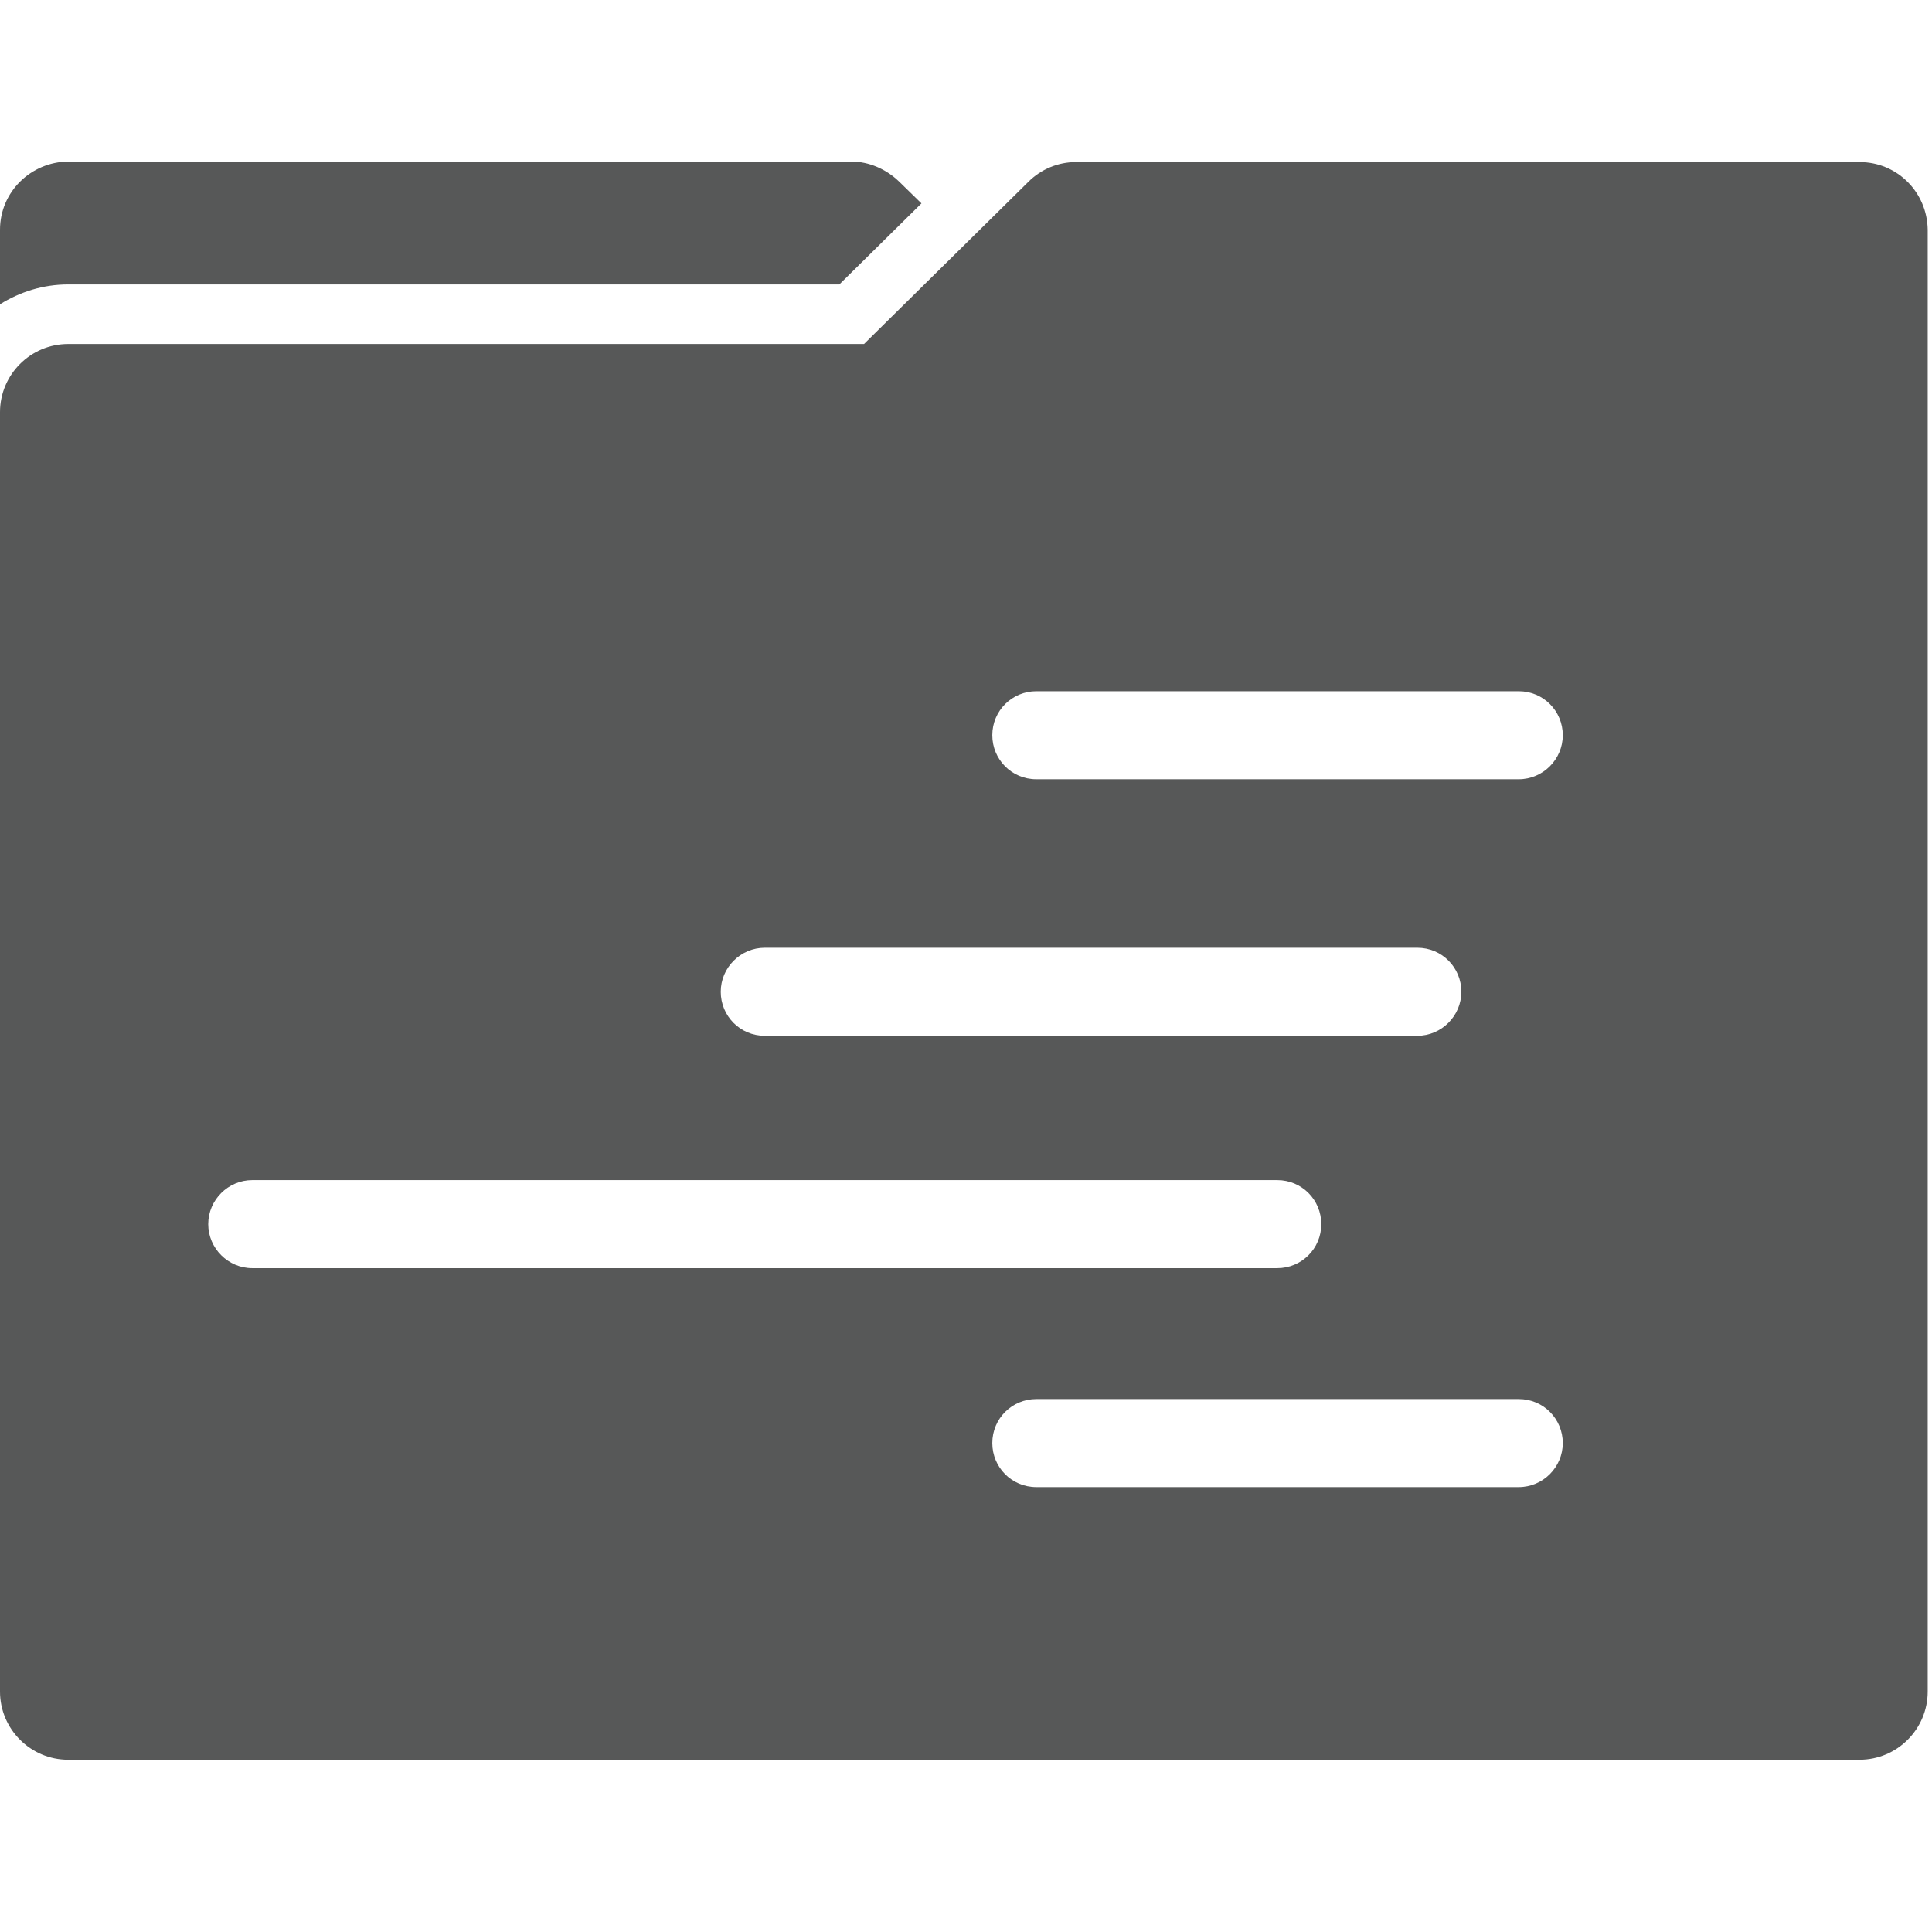
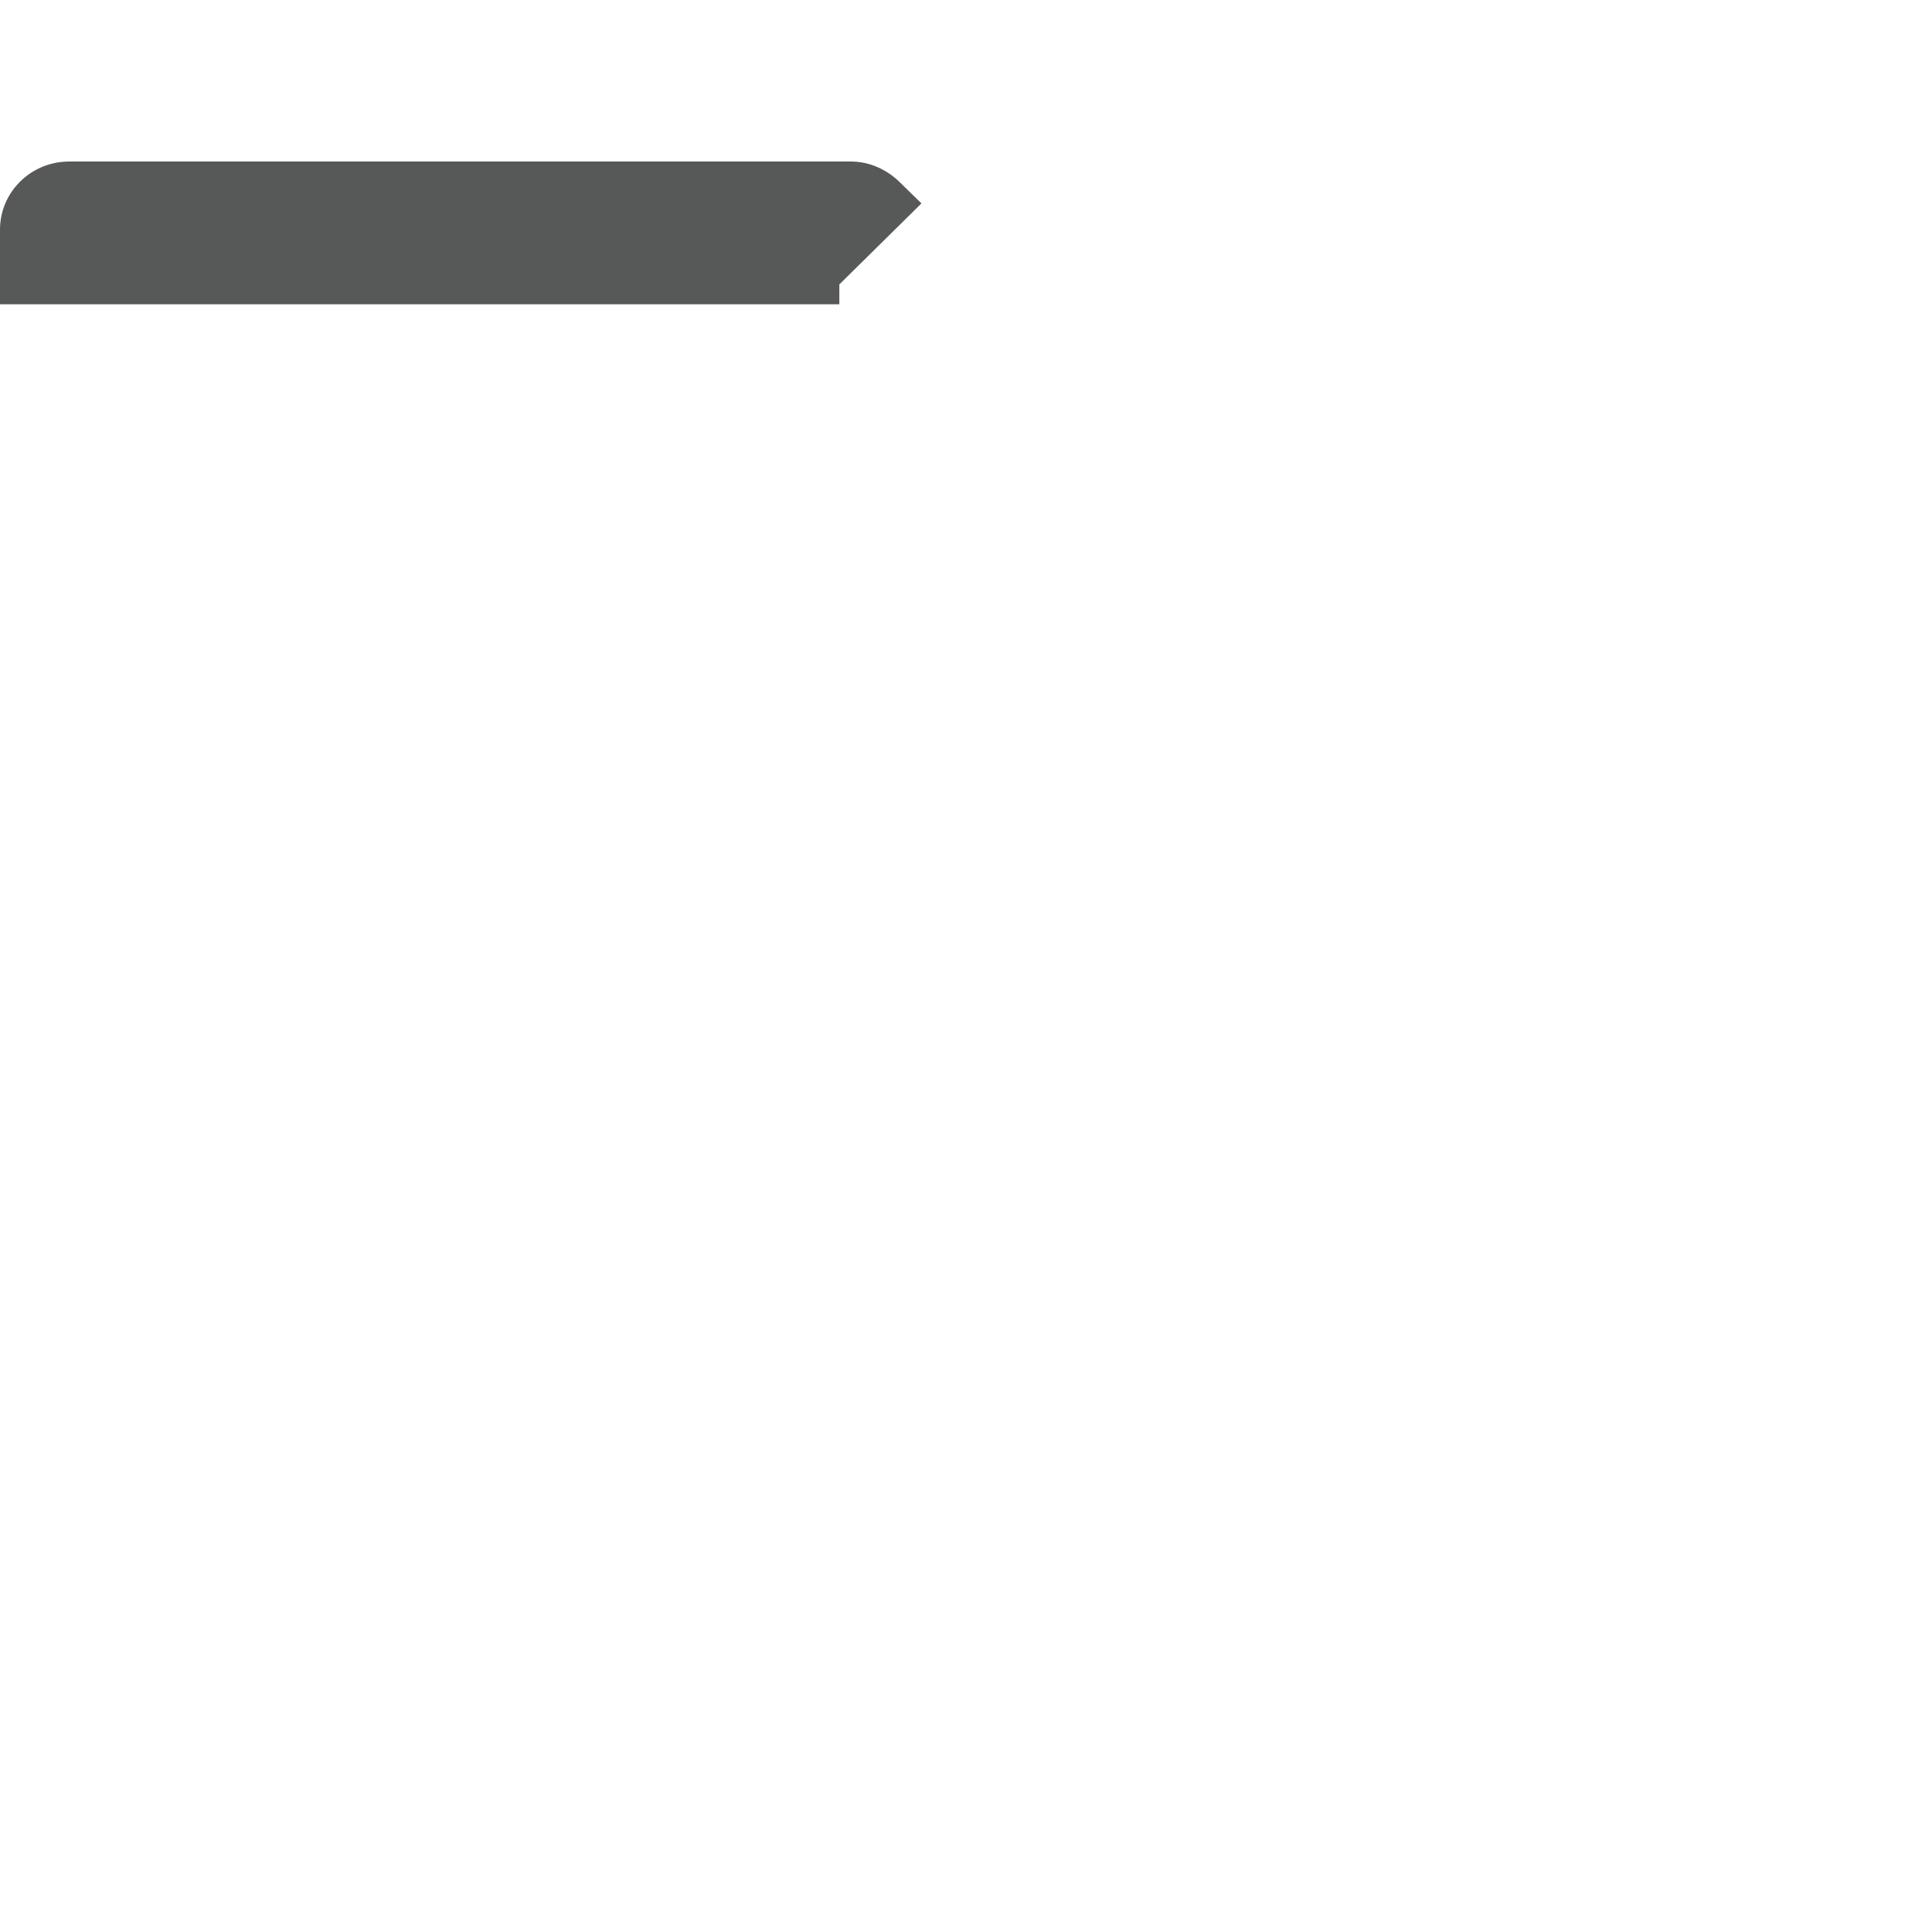
<svg xmlns="http://www.w3.org/2000/svg" version="1.1" id="Layer_1" x="0px" y="0px" viewBox="0 0 360 360" enable-background="new 0 0 360 360" xml:space="preserve">
  <g>
-     <path fill="#575858" d="M156.4,53l15.3-15.1l-4.2-4.1c-2.4-2.3-5.6-3.7-8.9-3.7H12.7C5.7,30.2,0,35.8,0,42.8v13.9   C3.7,54.4,8,53,12.7,53H156.4z" />
-     <path fill="#575858" d="M346.5,30.2H200.5c-3.3,0-6.5,1.3-8.9,3.7L161,64.1H12.7C5.7,64.1,0,69.8,0,76.8v238.4   c0,7,5.7,12.7,12.7,12.7h333.8c7,0,12.7-5.7,12.7-12.7V76.8v-34C359.1,35.8,353.5,30.2,346.5,30.2z M142.5,176.6h121.6   c4.6,0,8.2,3.7,8.2,8.2c0,4.5-3.7,8.2-8.2,8.2H142.5c-4.6,0-8.2-3.7-8.2-8.2C134.3,180.3,138,176.6,142.5,176.6z M38.8,228.1   c0-4.5,3.7-8.2,8.2-8.2h191c4.6,0,8.2,3.7,8.2,8.2c0,4.6-3.7,8.2-8.2,8.2H47C42.5,236.3,38.8,232.6,38.8,228.1z M283,277.1h-89.9   c-4.6,0-8.2-3.7-8.2-8.2c0-4.6,3.7-8.2,8.2-8.2H283c4.6,0,8.2,3.7,8.2,8.2C291.2,273.4,287.5,277.1,283,277.1z M283,145.2h-89.9   c-4.6,0-8.2-3.7-8.2-8.2c0-4.6,3.7-8.2,8.2-8.2H283c4.6,0,8.2,3.7,8.2,8.2C291.2,141.5,287.5,145.2,283,145.2z" />
+     <path fill="#575858" d="M156.4,53l15.3-15.1l-4.2-4.1c-2.4-2.3-5.6-3.7-8.9-3.7H12.7C5.7,30.2,0,35.8,0,42.8v13.9   H156.4z" />
  </g>
</svg>